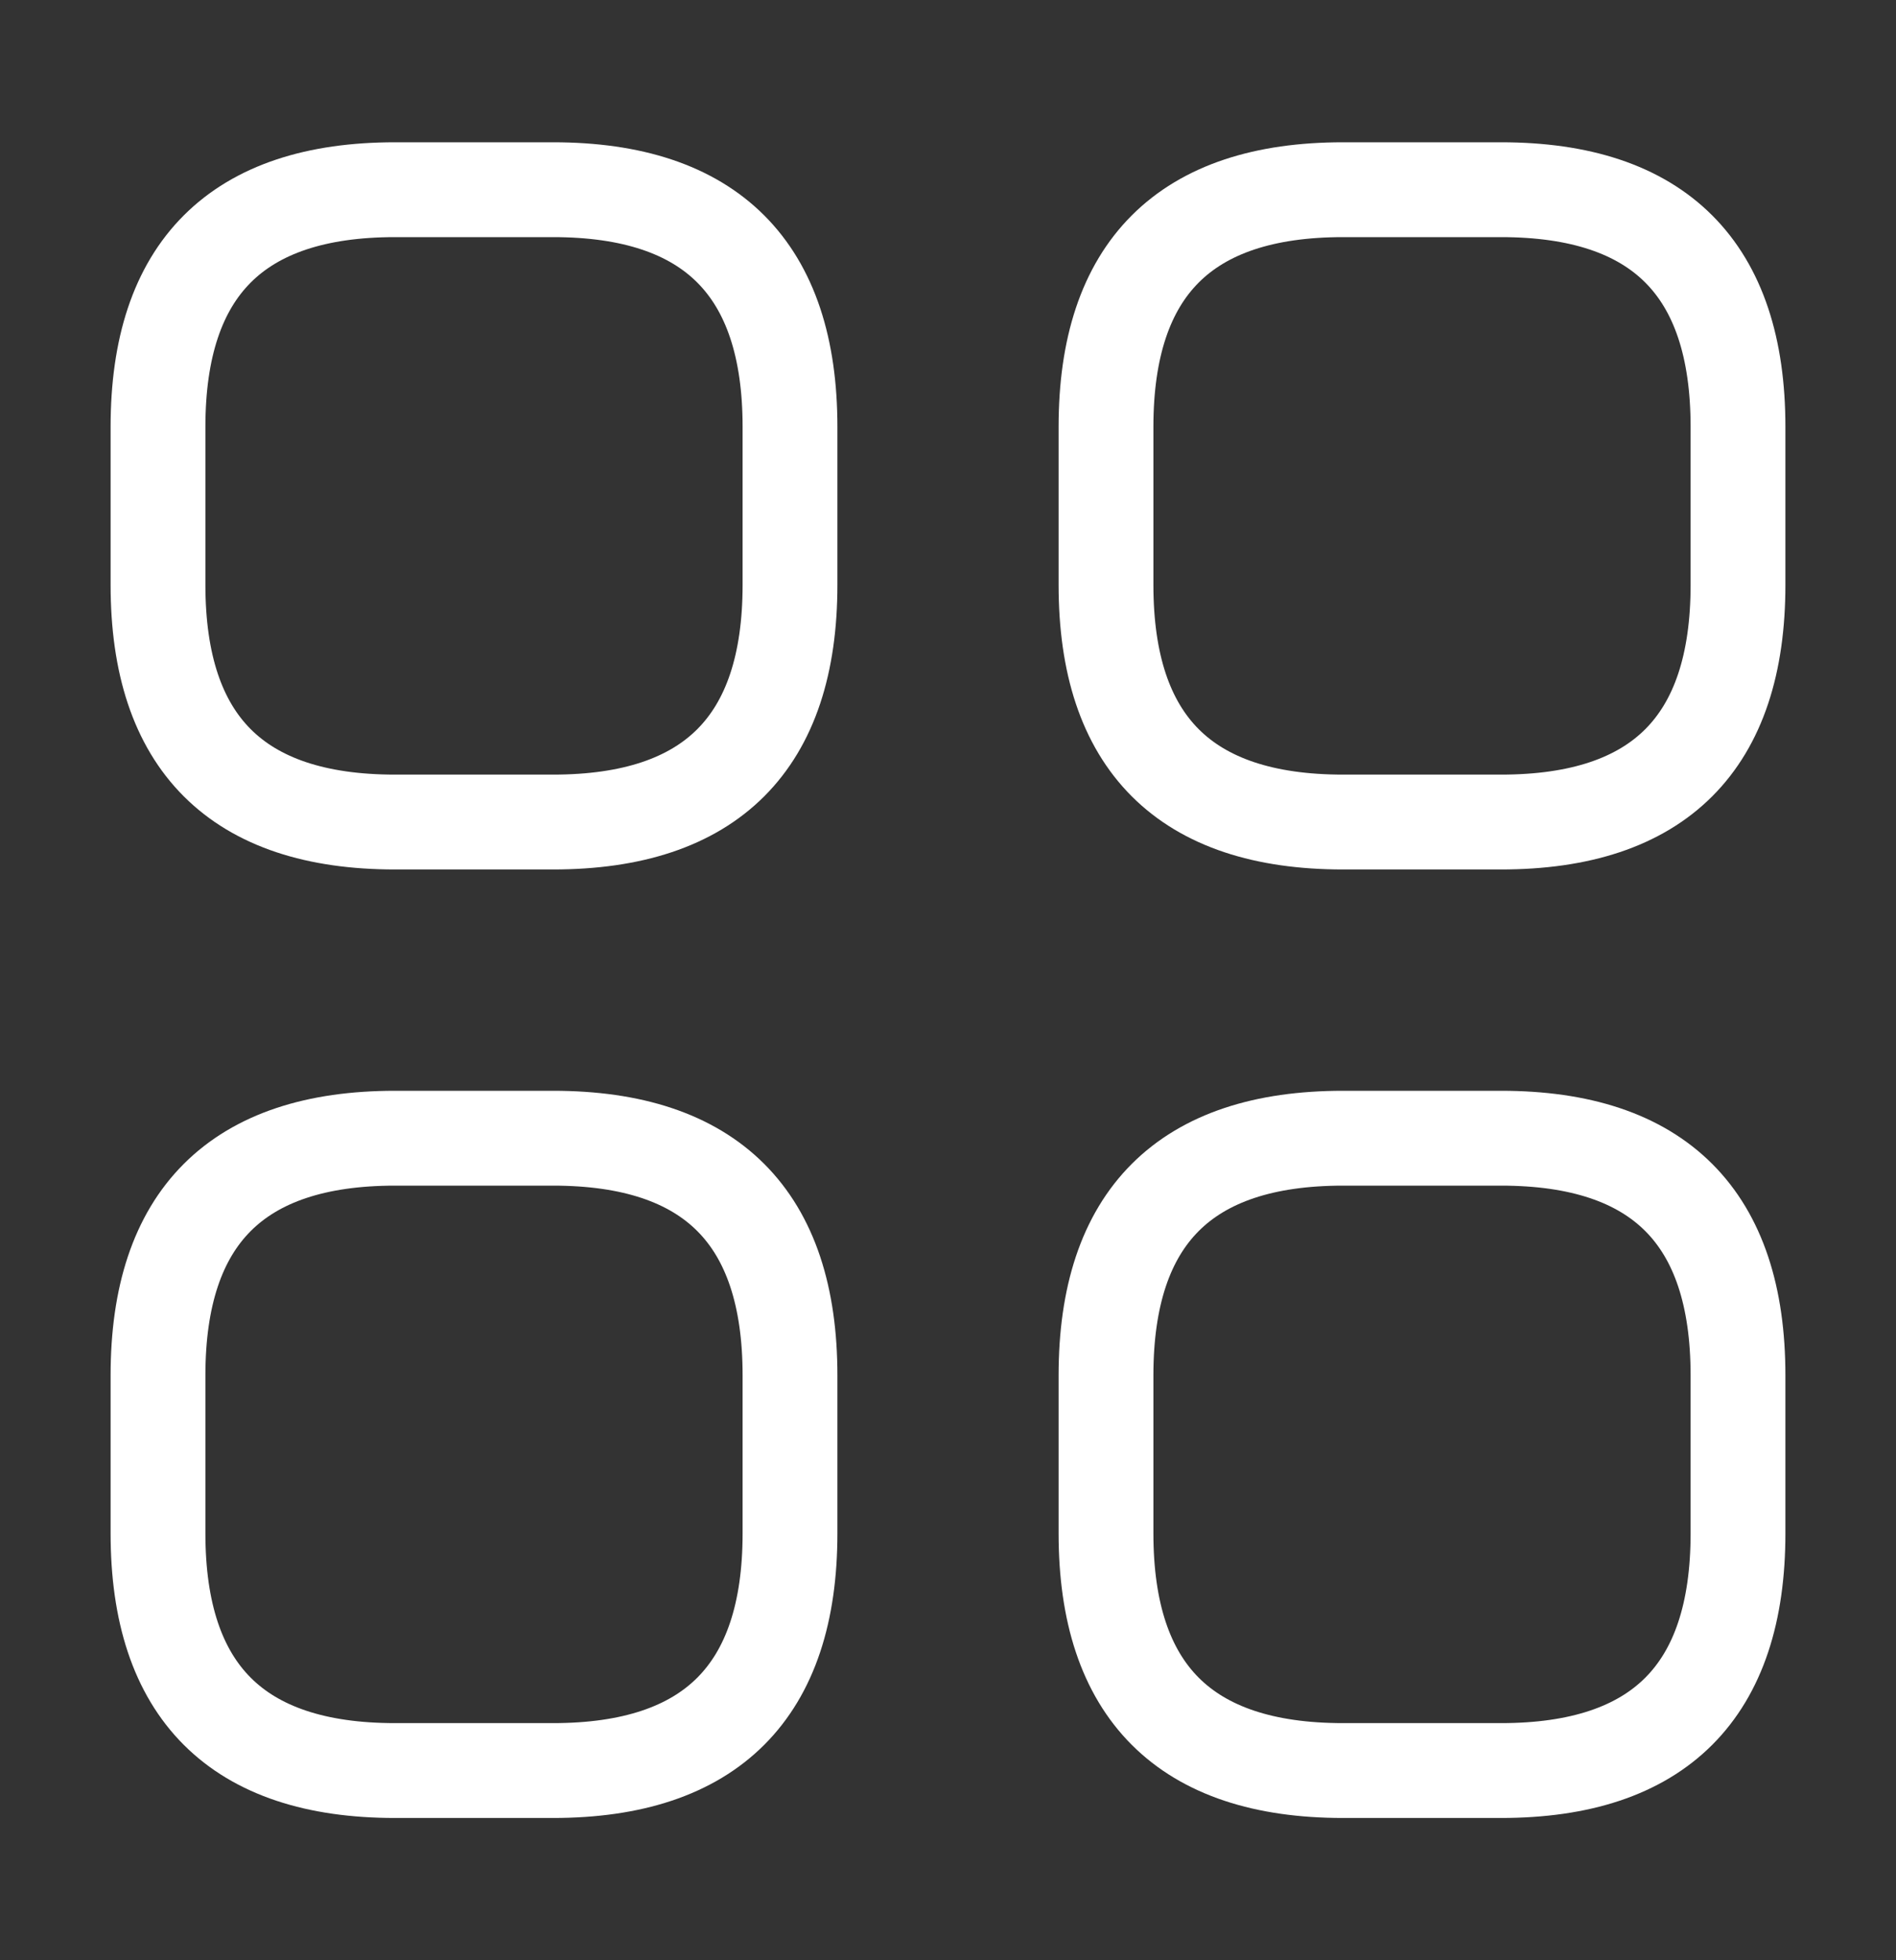
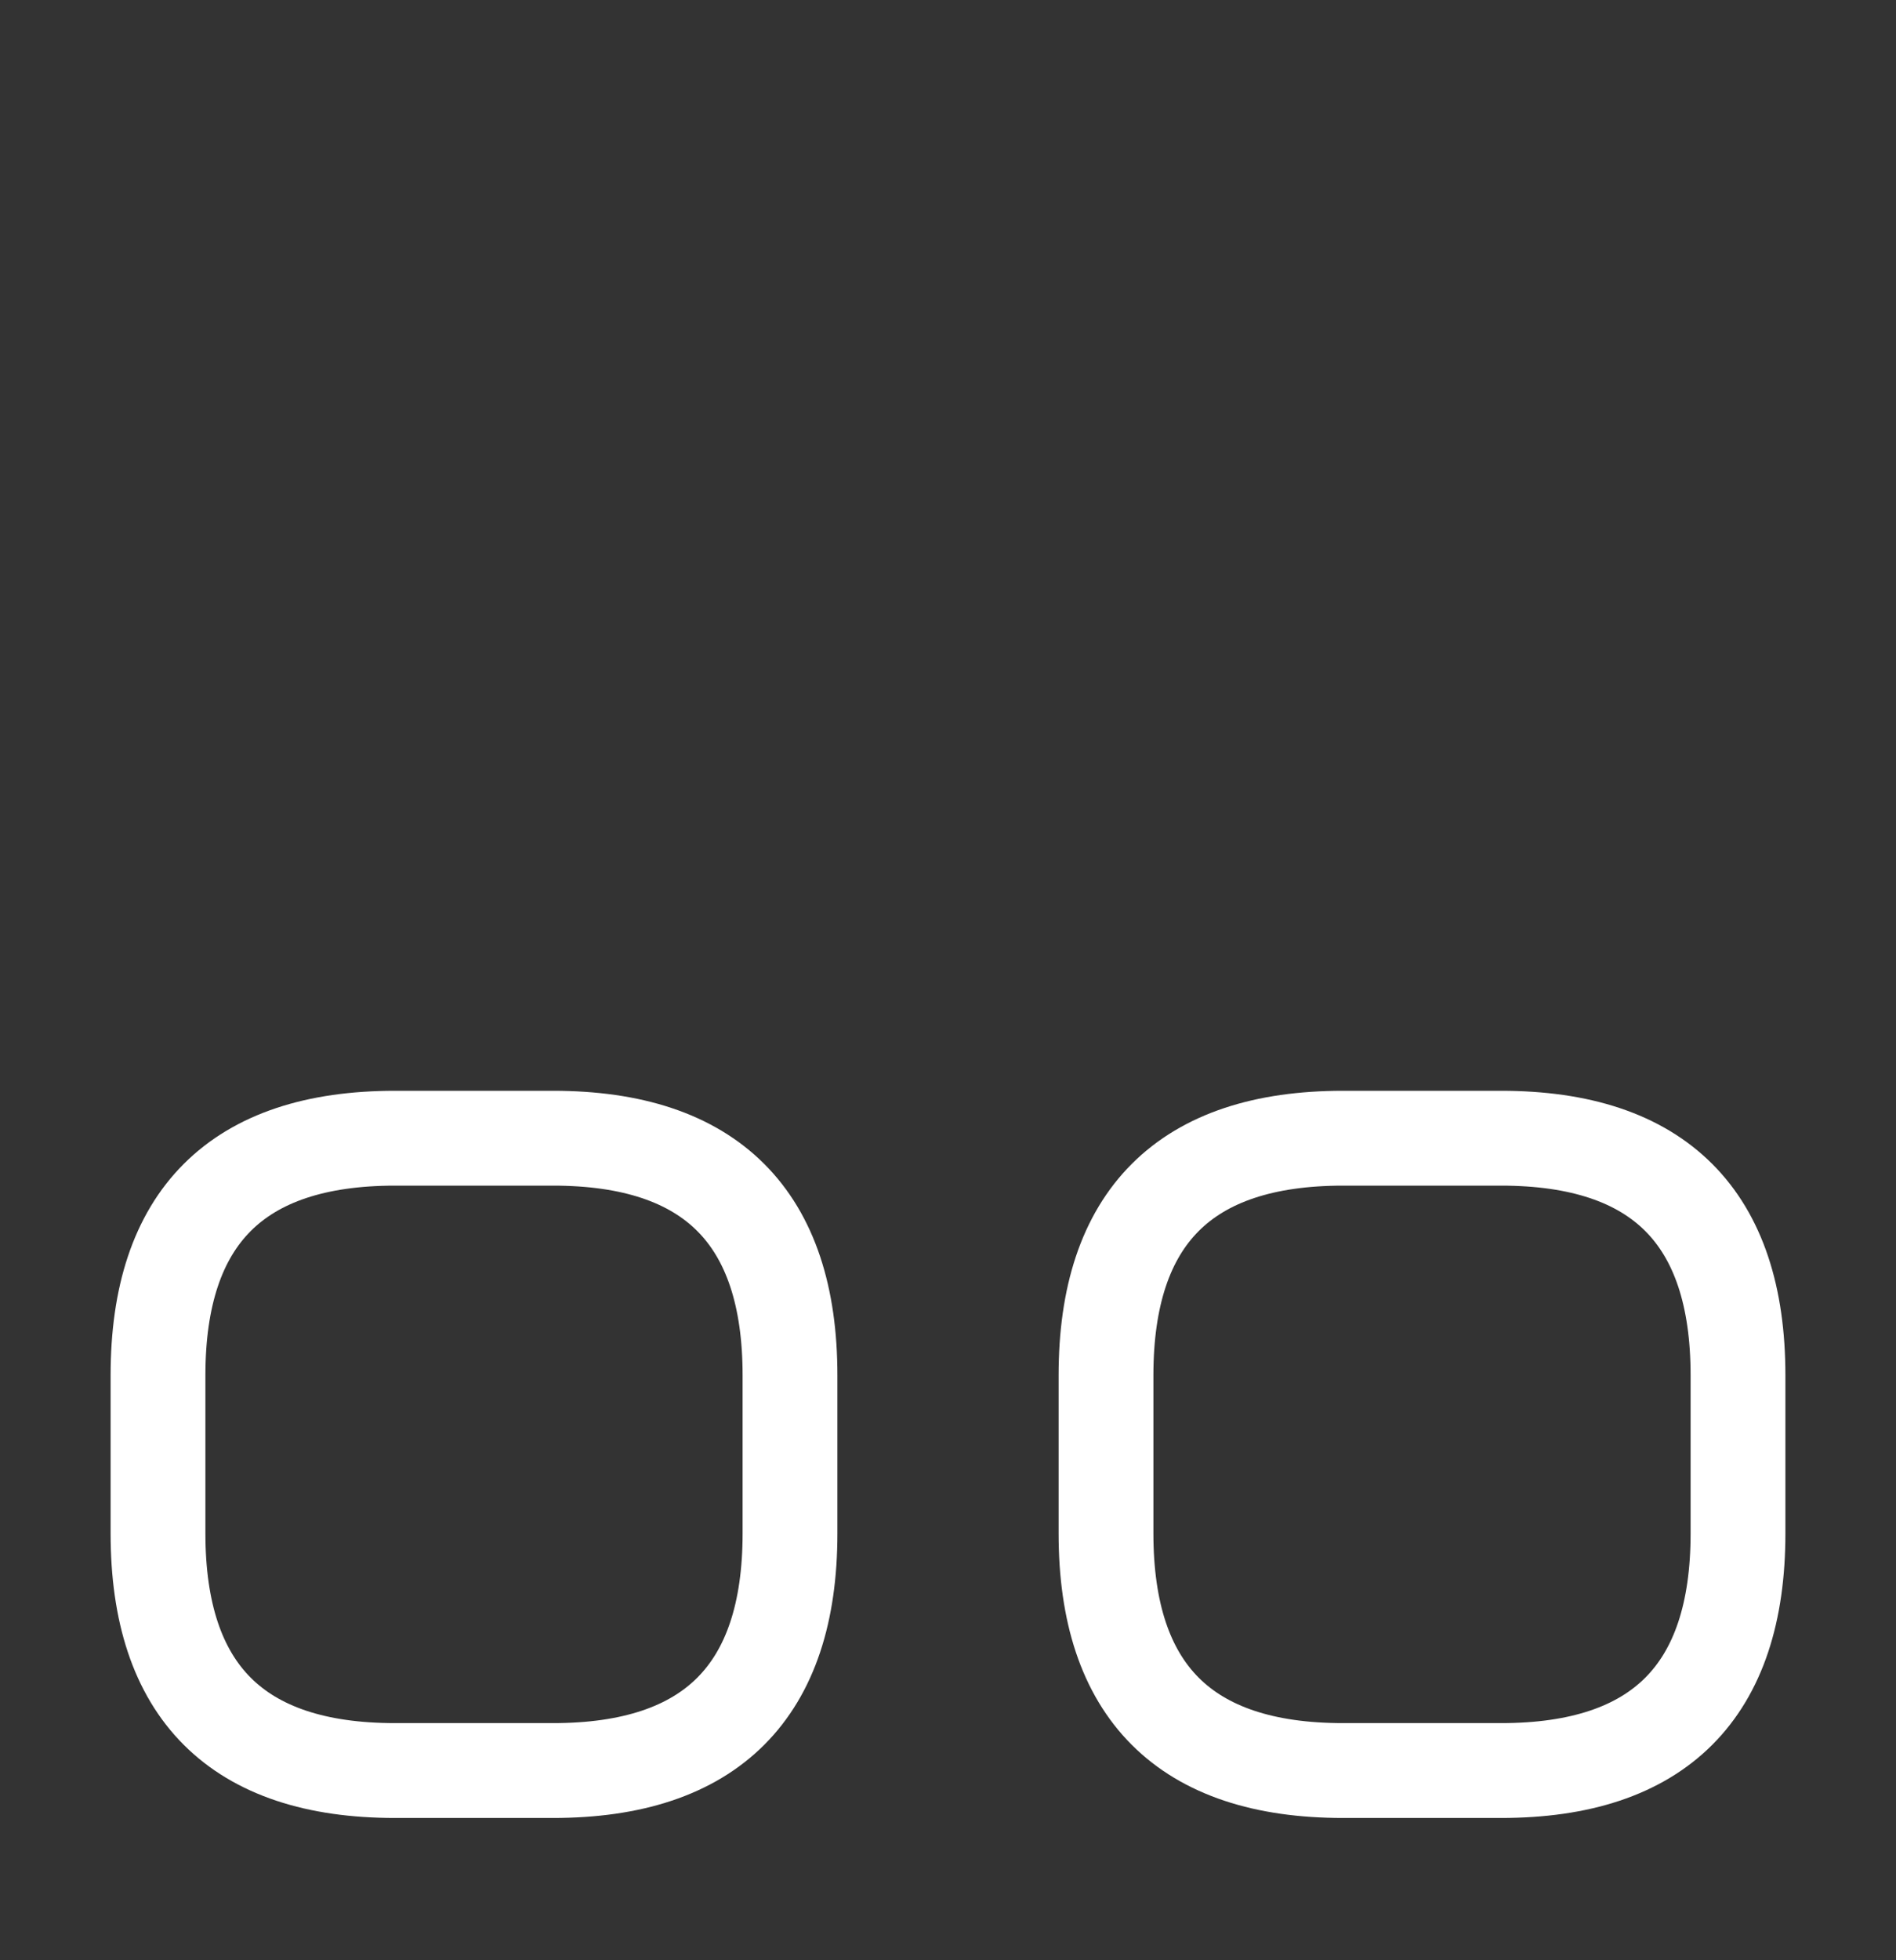
<svg xmlns="http://www.w3.org/2000/svg" width="30" height="31" viewBox="0 0 30 31" fill="none">
  <rect x="0" y="0" width="30" height="31" fill="#333333" stroke="none" />
-   <path d="M6.25 13H8.75C11.25 13 12.5 11.75 12.5 9.25V6.75C12.5 4.25 11.25 3 8.75 3H6.25C3.75 3 2.5 4.25 2.5 6.75V9.25C2.5 11.75 3.75 13 6.25 13Z" stroke="white" stroke-width="1.5" stroke-miterlimit="10" stroke-linecap="round" stroke-linejoin="round" />
-   <path d="M21.25 13H23.75C26.25 13 27.5 11.75 27.5 9.25V6.75C27.5 4.25 26.25 3 23.75 3H21.25C18.75 3 17.5 4.25 17.5 6.75V9.25C17.5 11.75 18.75 13 21.25 13Z" stroke="white" stroke-width="1.5" stroke-miterlimit="10" stroke-linecap="round" stroke-linejoin="round" />
  <path d="M21.25 28H23.75C26.25 28 27.5 26.75 27.5 24.25V21.75C27.5 19.25 26.25 18 23.75 18H21.25C18.75 18 17.5 19.25 17.5 21.75V24.25C17.5 26.75 18.75 28 21.25 28Z" stroke="white" stroke-width="1.5" stroke-miterlimit="10" stroke-linecap="round" stroke-linejoin="round" />
  <path d="M6.25 28H8.75C11.25 28 12.5 26.75 12.5 24.25V21.75C12.5 19.25 11.25 18 8.75 18H6.25C3.75 18 2.5 19.25 2.5 21.75V24.25C2.5 26.75 3.75 28 6.25 28Z" stroke="white" stroke-width="1.5" stroke-miterlimit="10" stroke-linecap="round" stroke-linejoin="round" />
</svg>